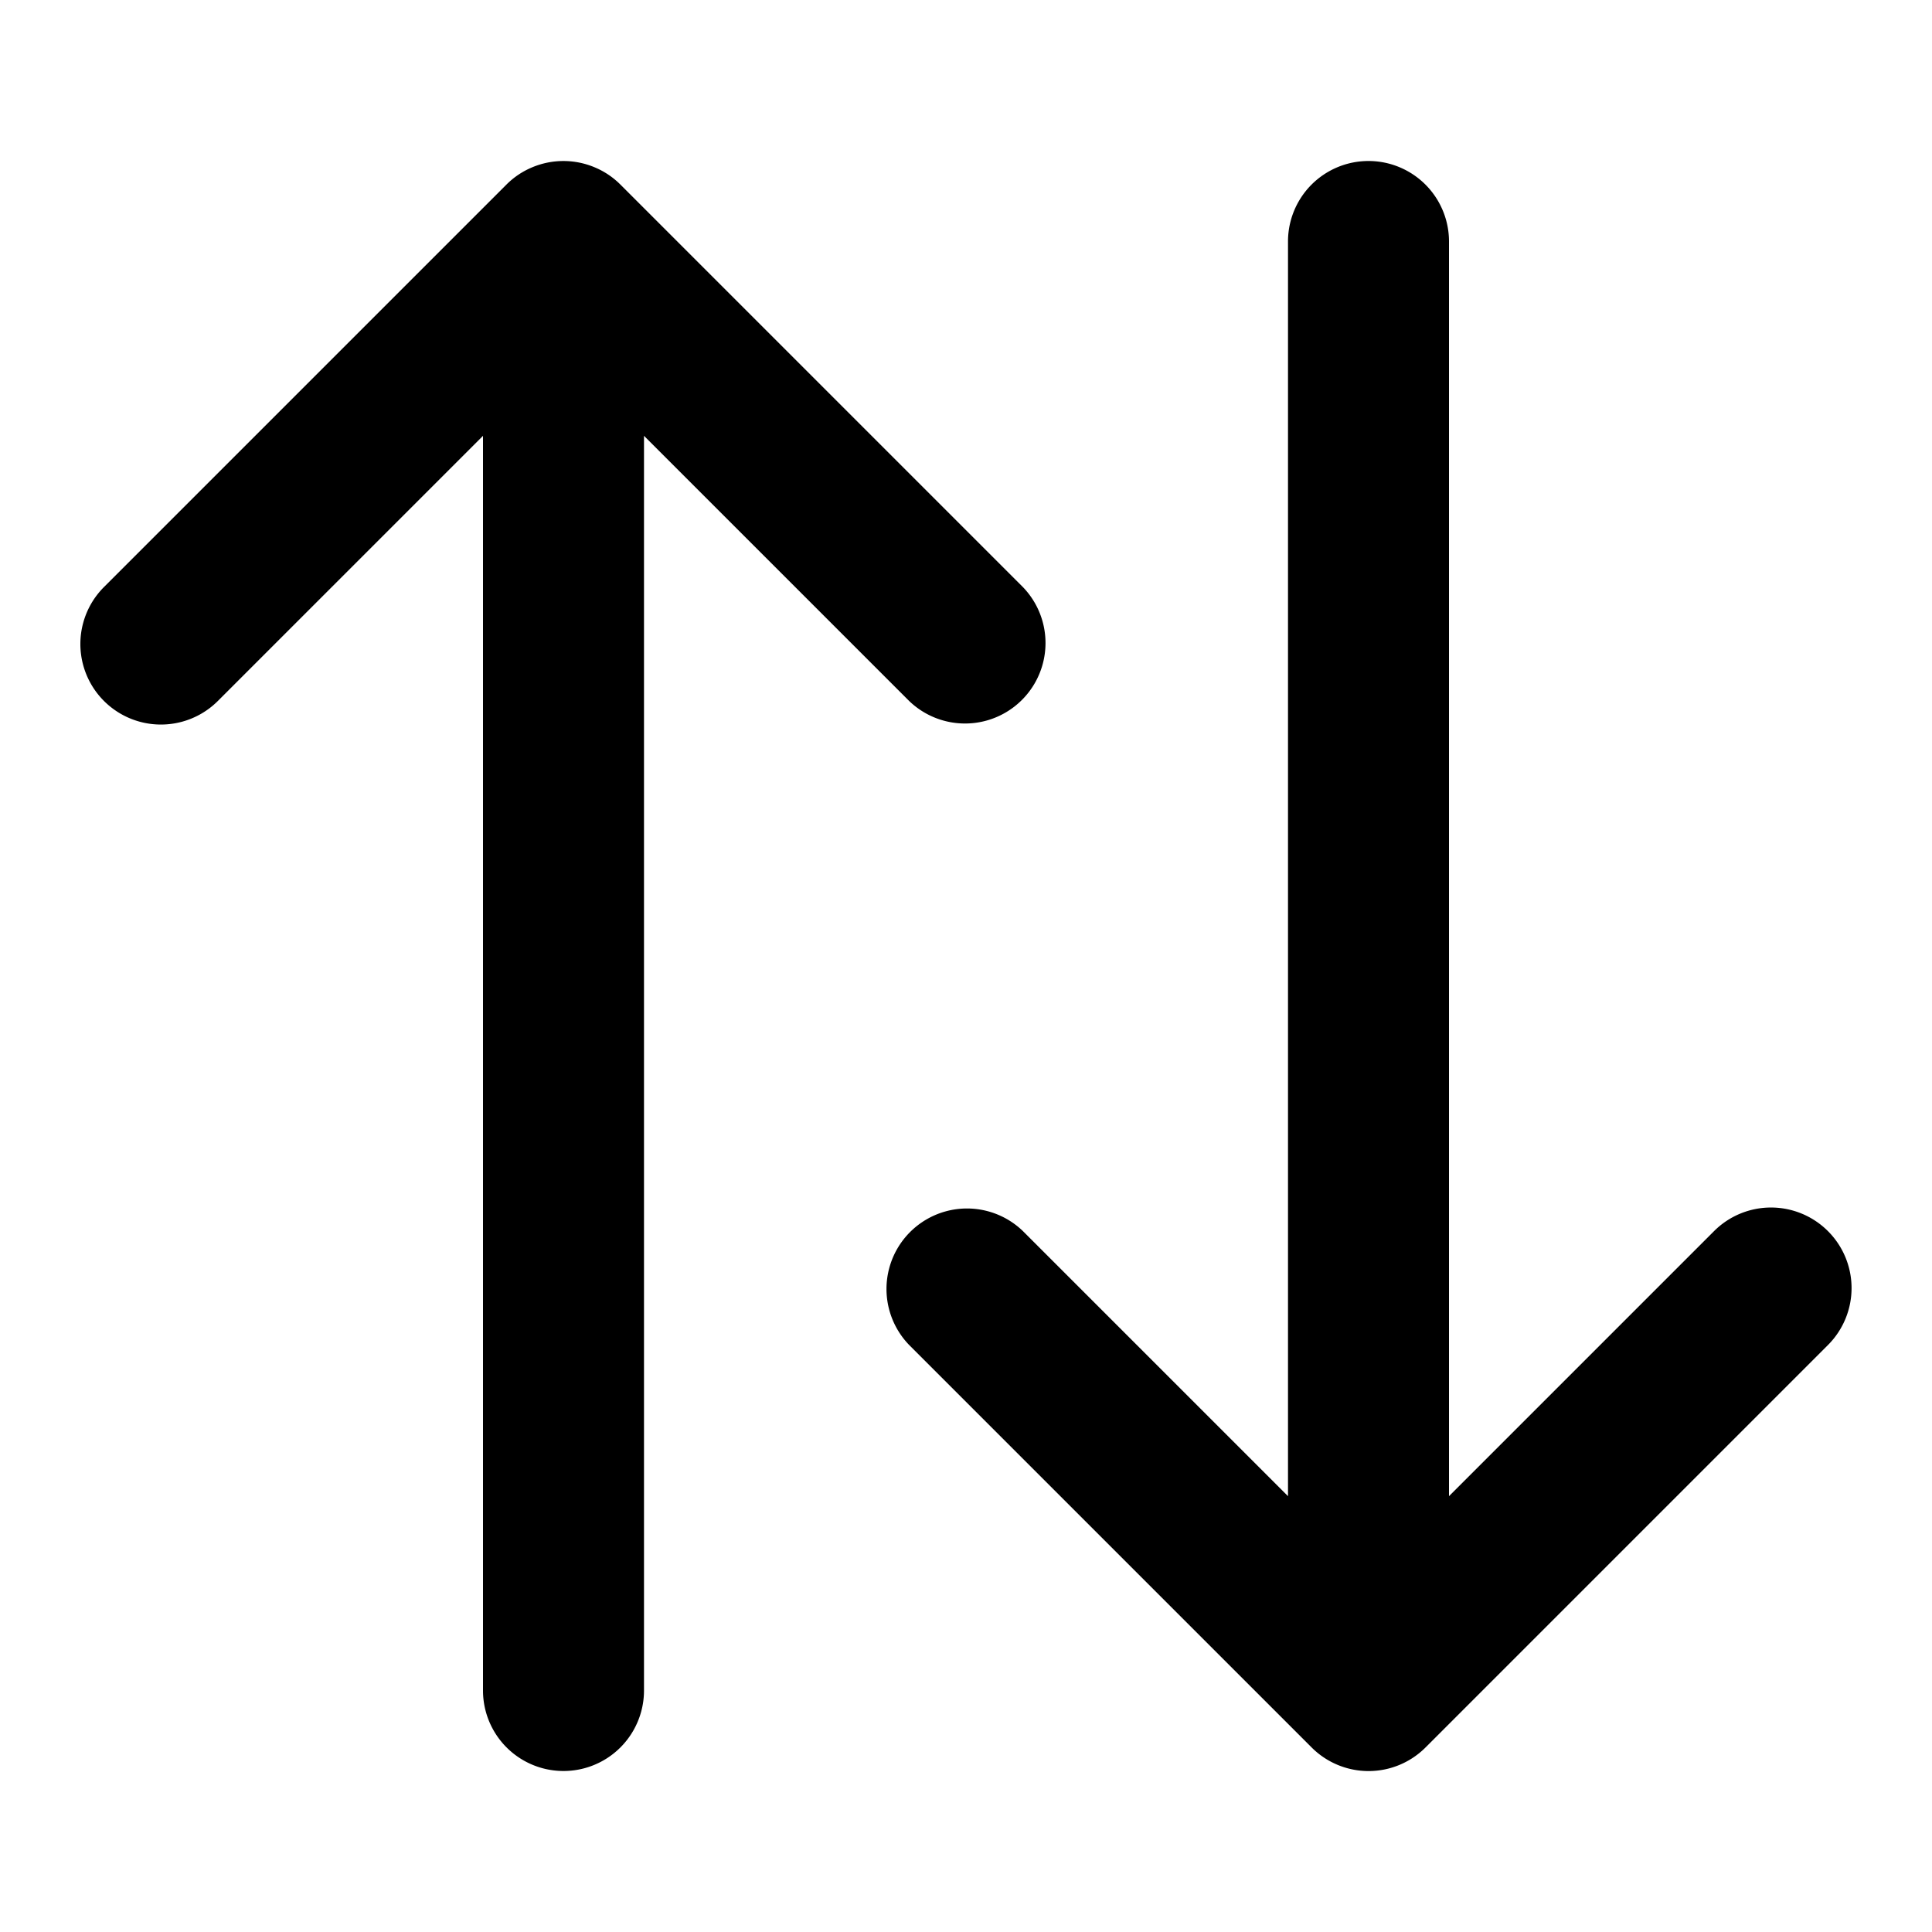
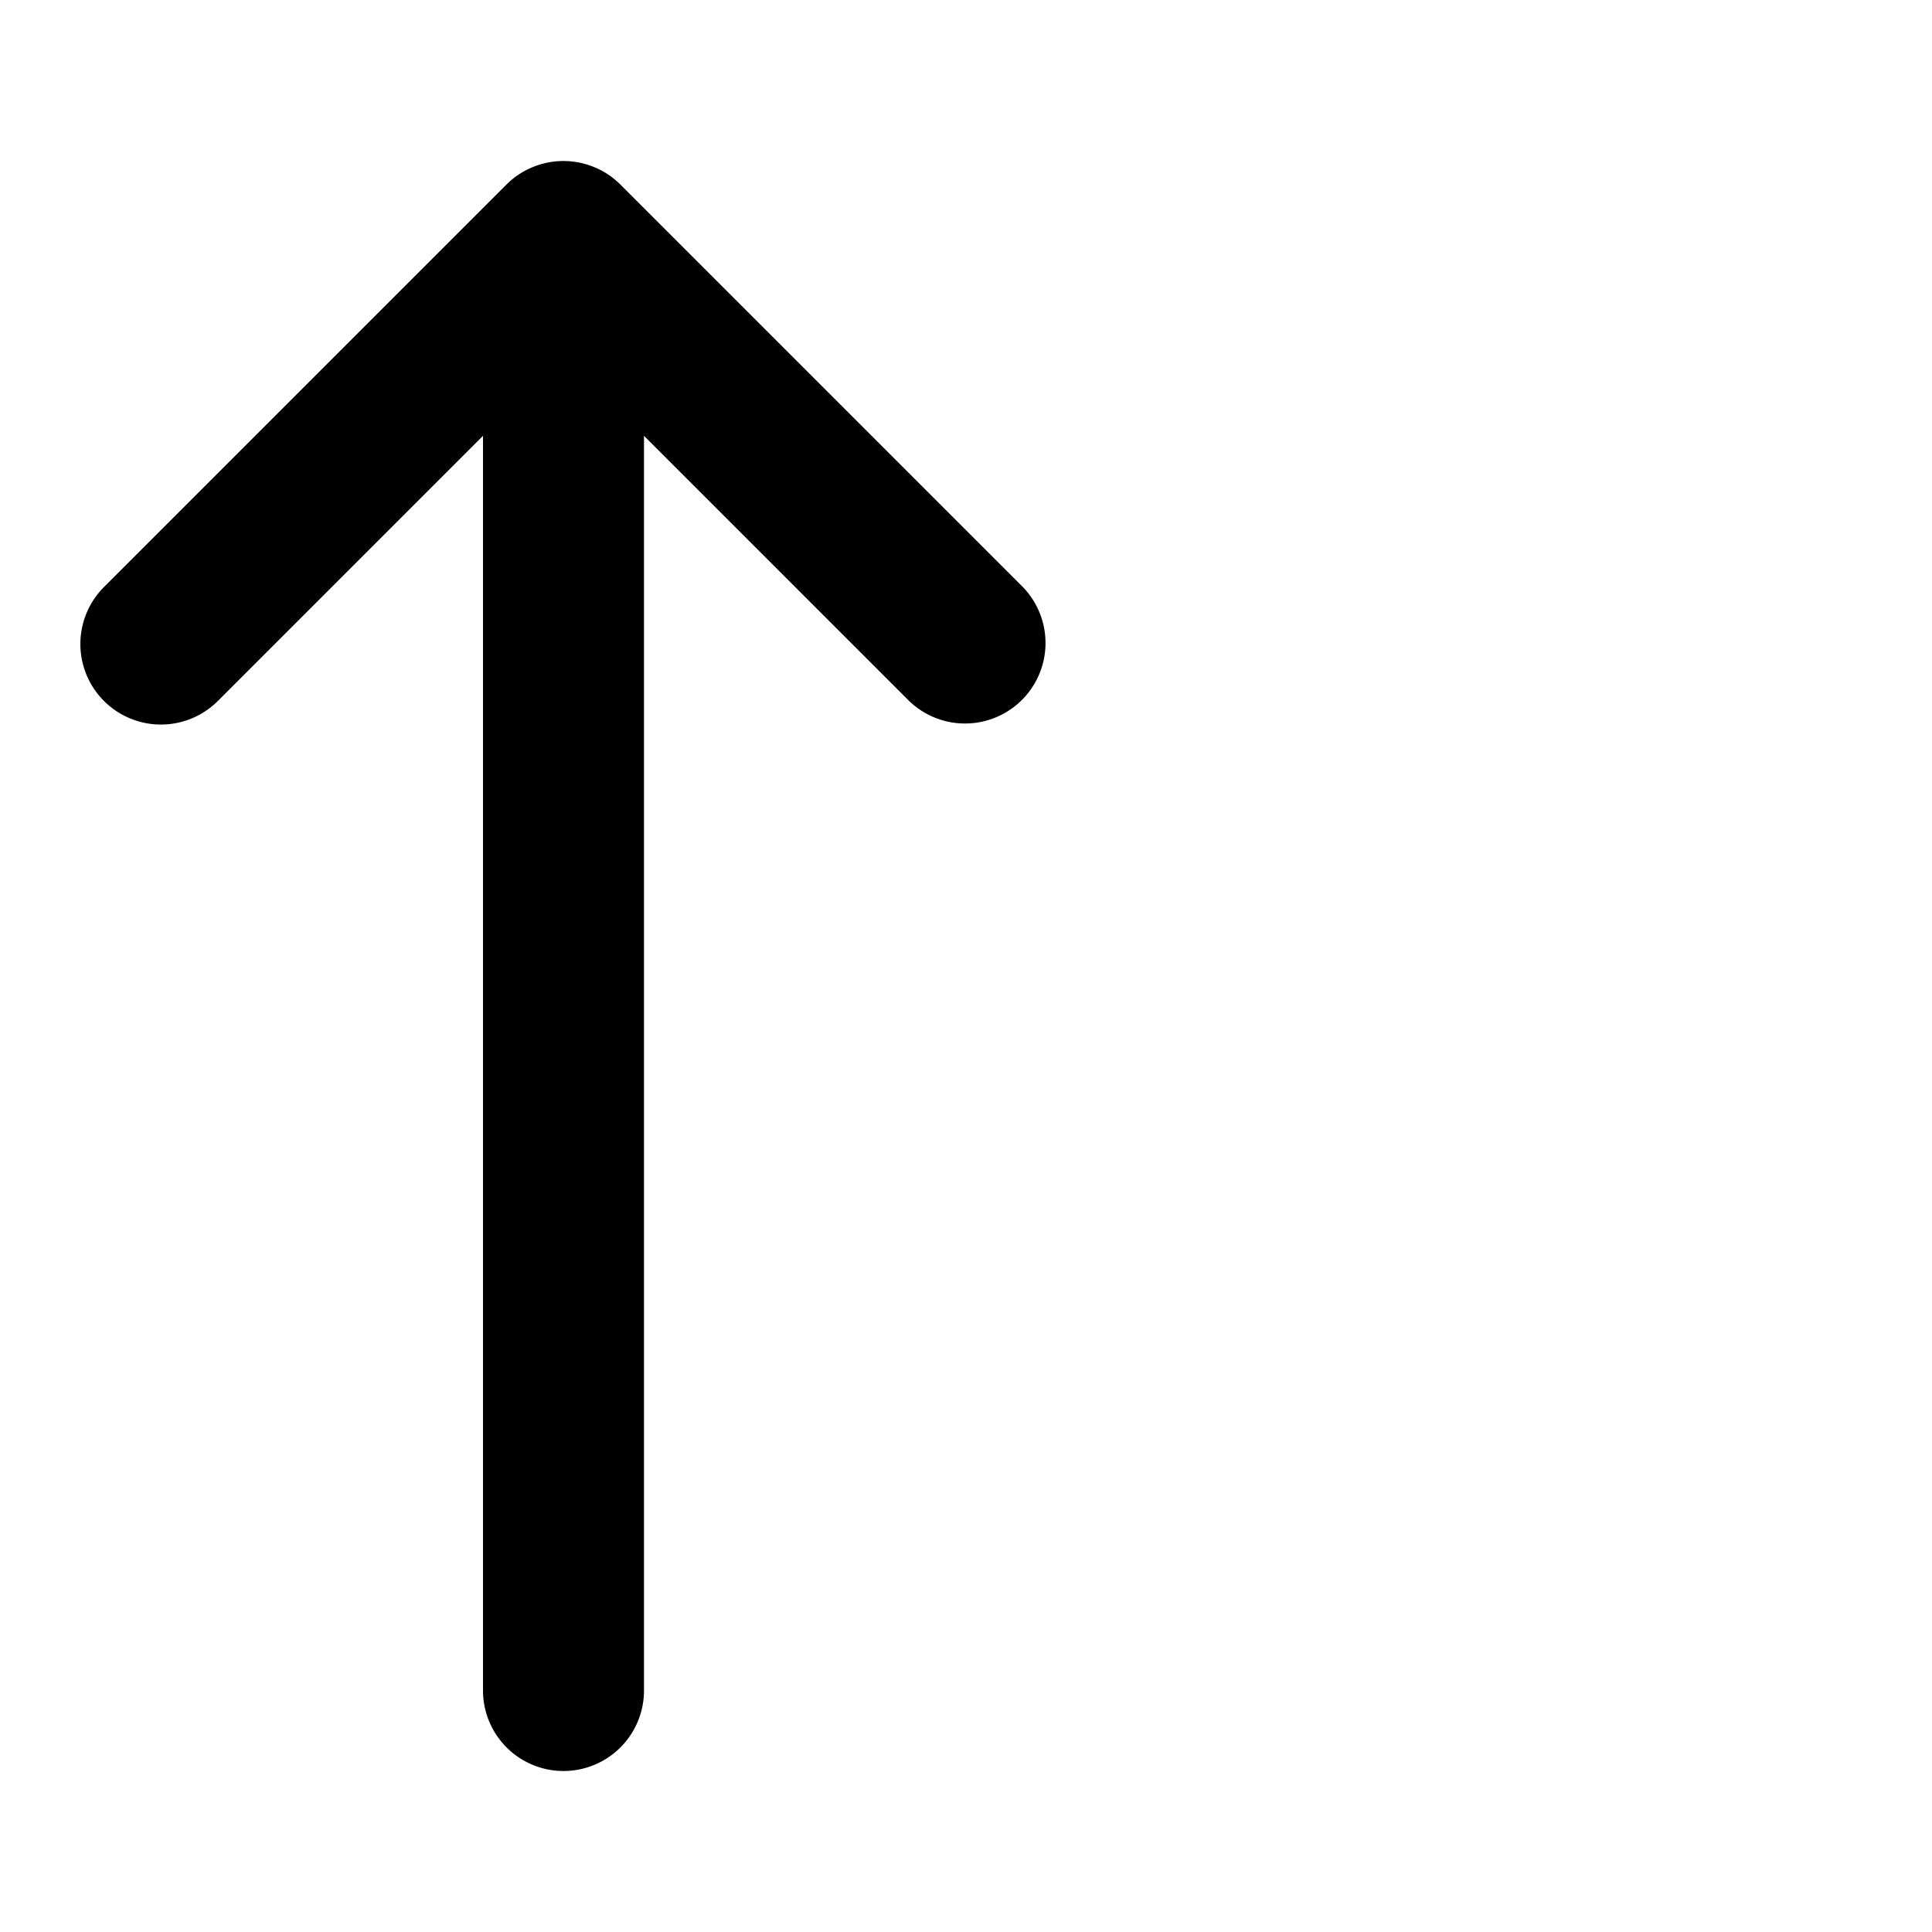
<svg xmlns="http://www.w3.org/2000/svg" height="512" viewBox="0 0 24 24" width="512">
  <g id="Up_Down">
    <g id="Path">
-       <path d="m22.707 15.293a1 1 0 0 0 -1.414 0l-3.293 3.293v-15.586a1 1 0 0 0 -2 0v15.586l-3.293-3.293a1 1 0 0 0 -1.414 1.414l5 5a1 1 0 0 0 1.416 0l5-5a1 1 0 0 0 -.002-1.414z" />
      <path d="m12.707 7.293-5-5a.99.99 0 0 0 -.326-.217 1 1 0 0 0 -.764 0 .99.99 0 0 0 -.326.217l-5 5a1 1 0 1 0 1.416 1.414l3.293-3.293v15.586a1 1 0 0 0 2 0v-15.586l3.293 3.293a1 1 0 0 0 1.414-1.414z" />
    </g>
  </g>
</svg>